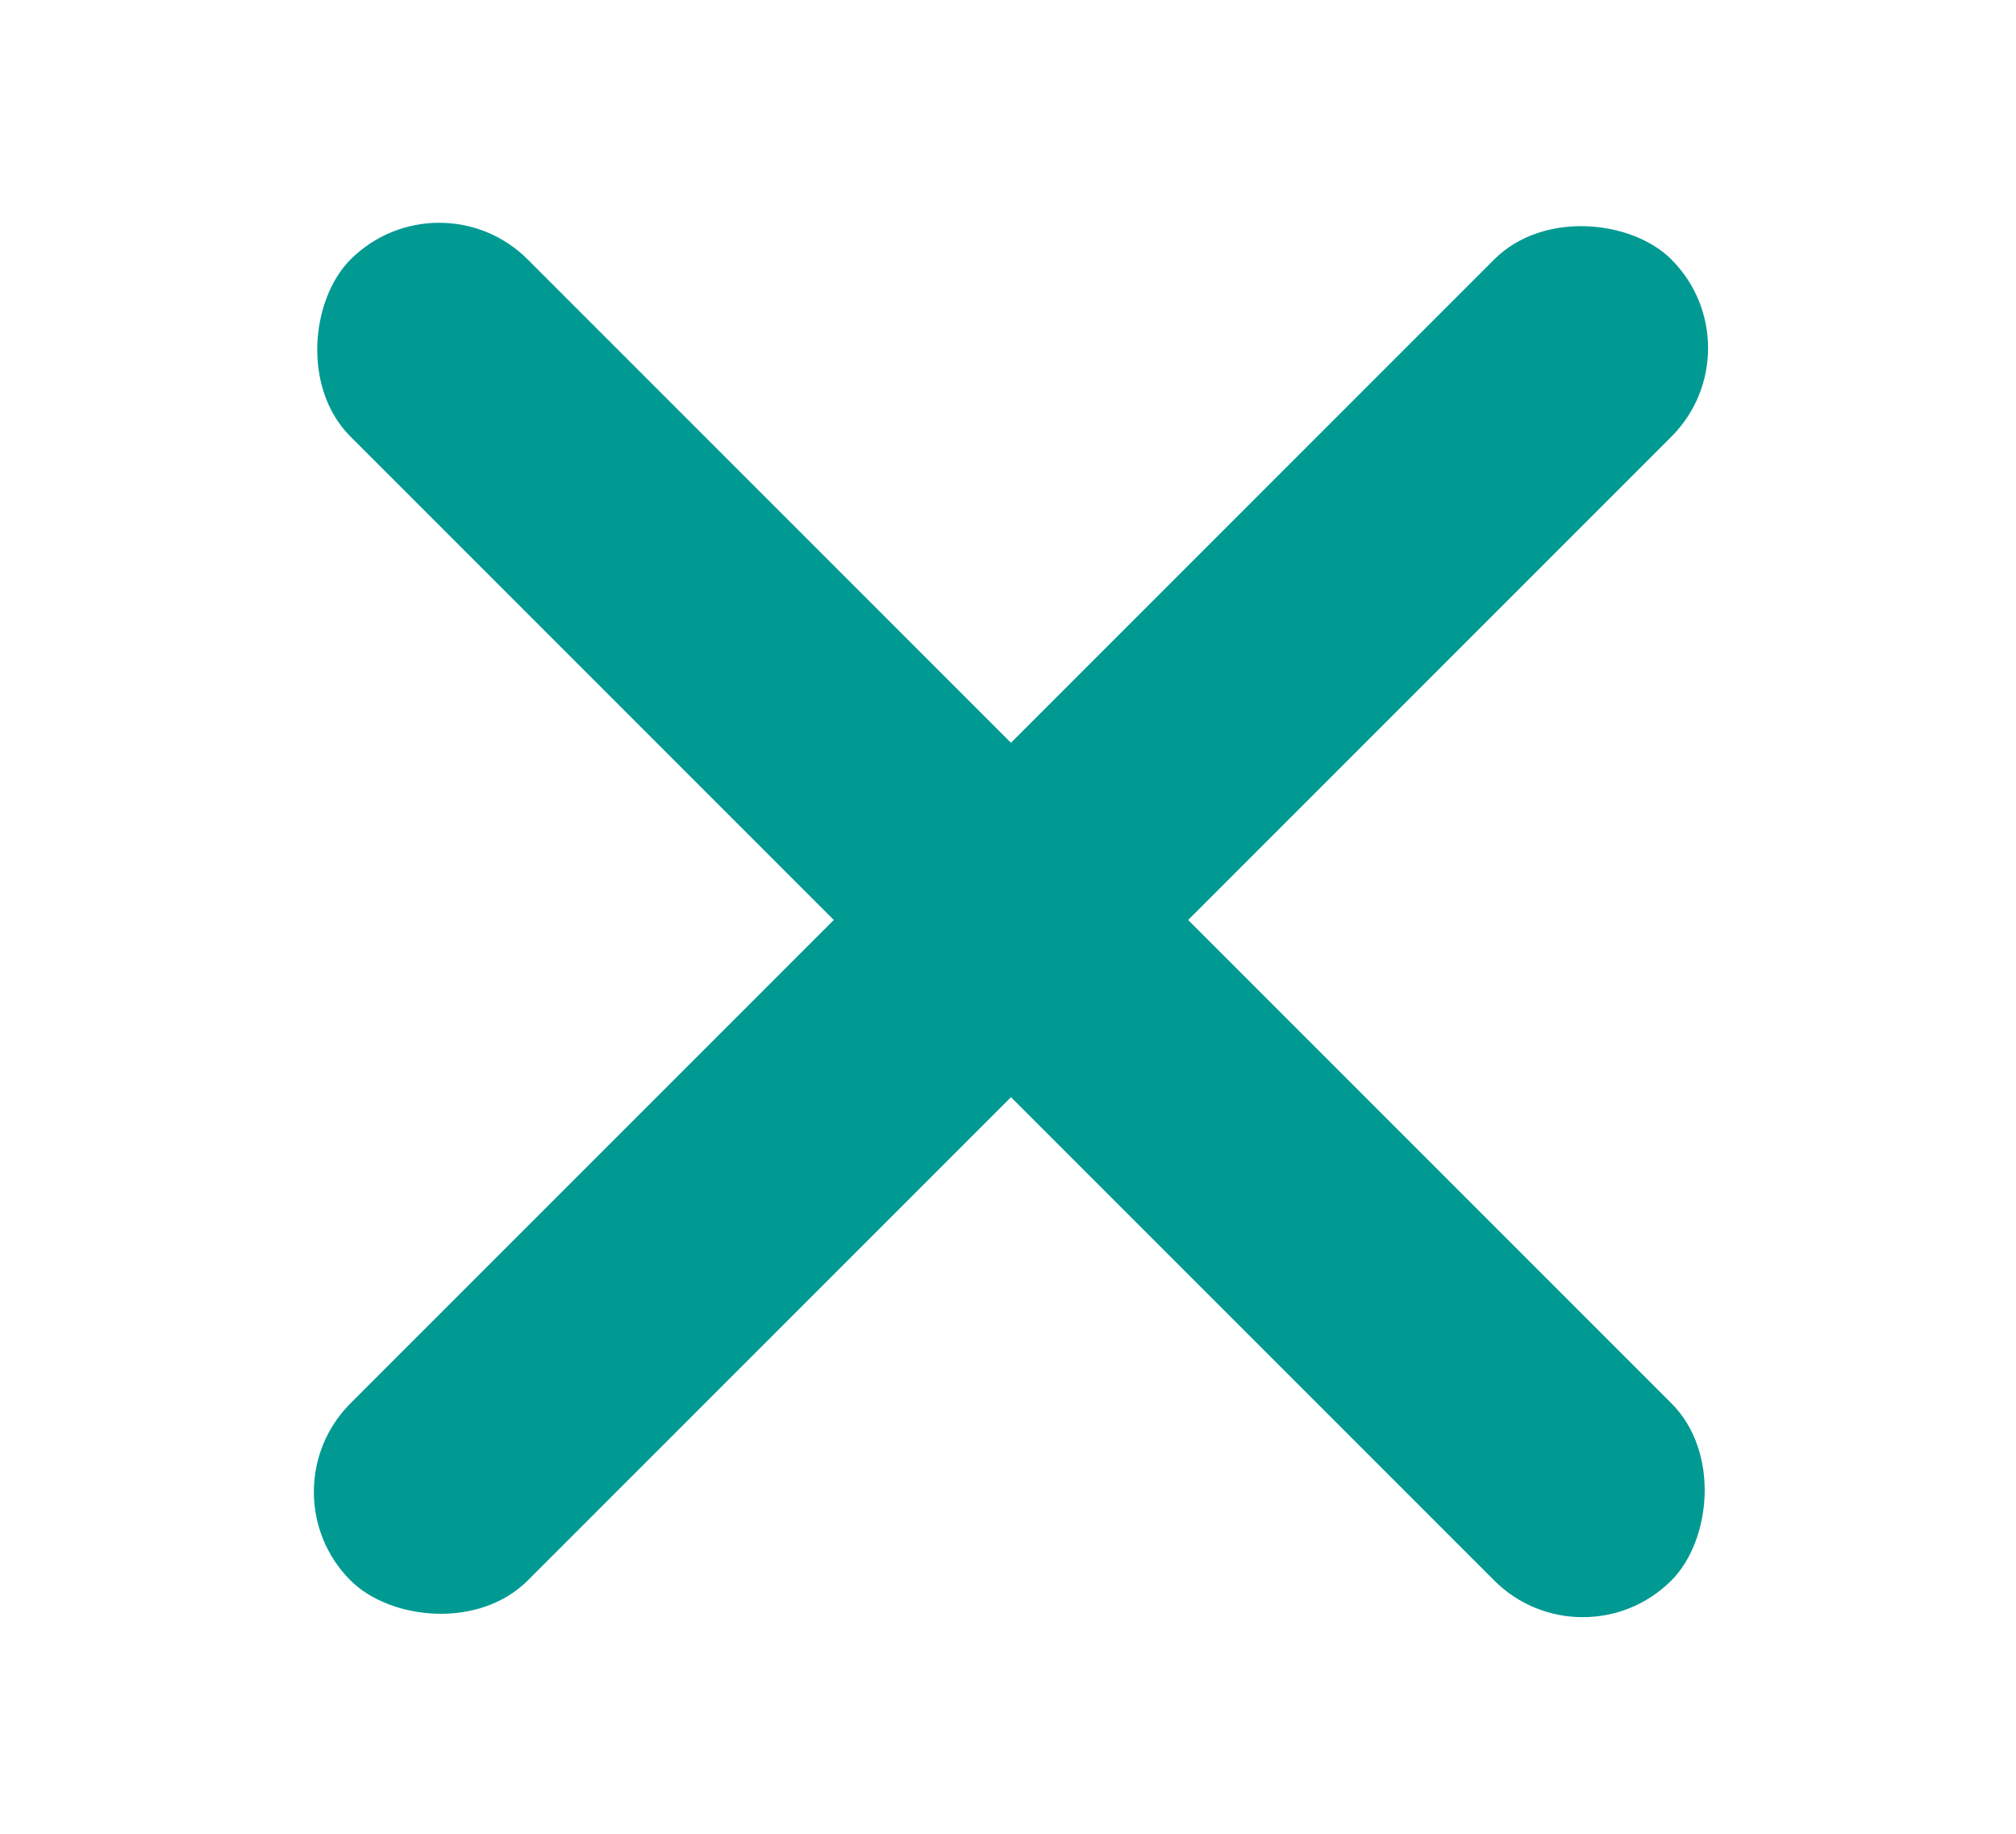
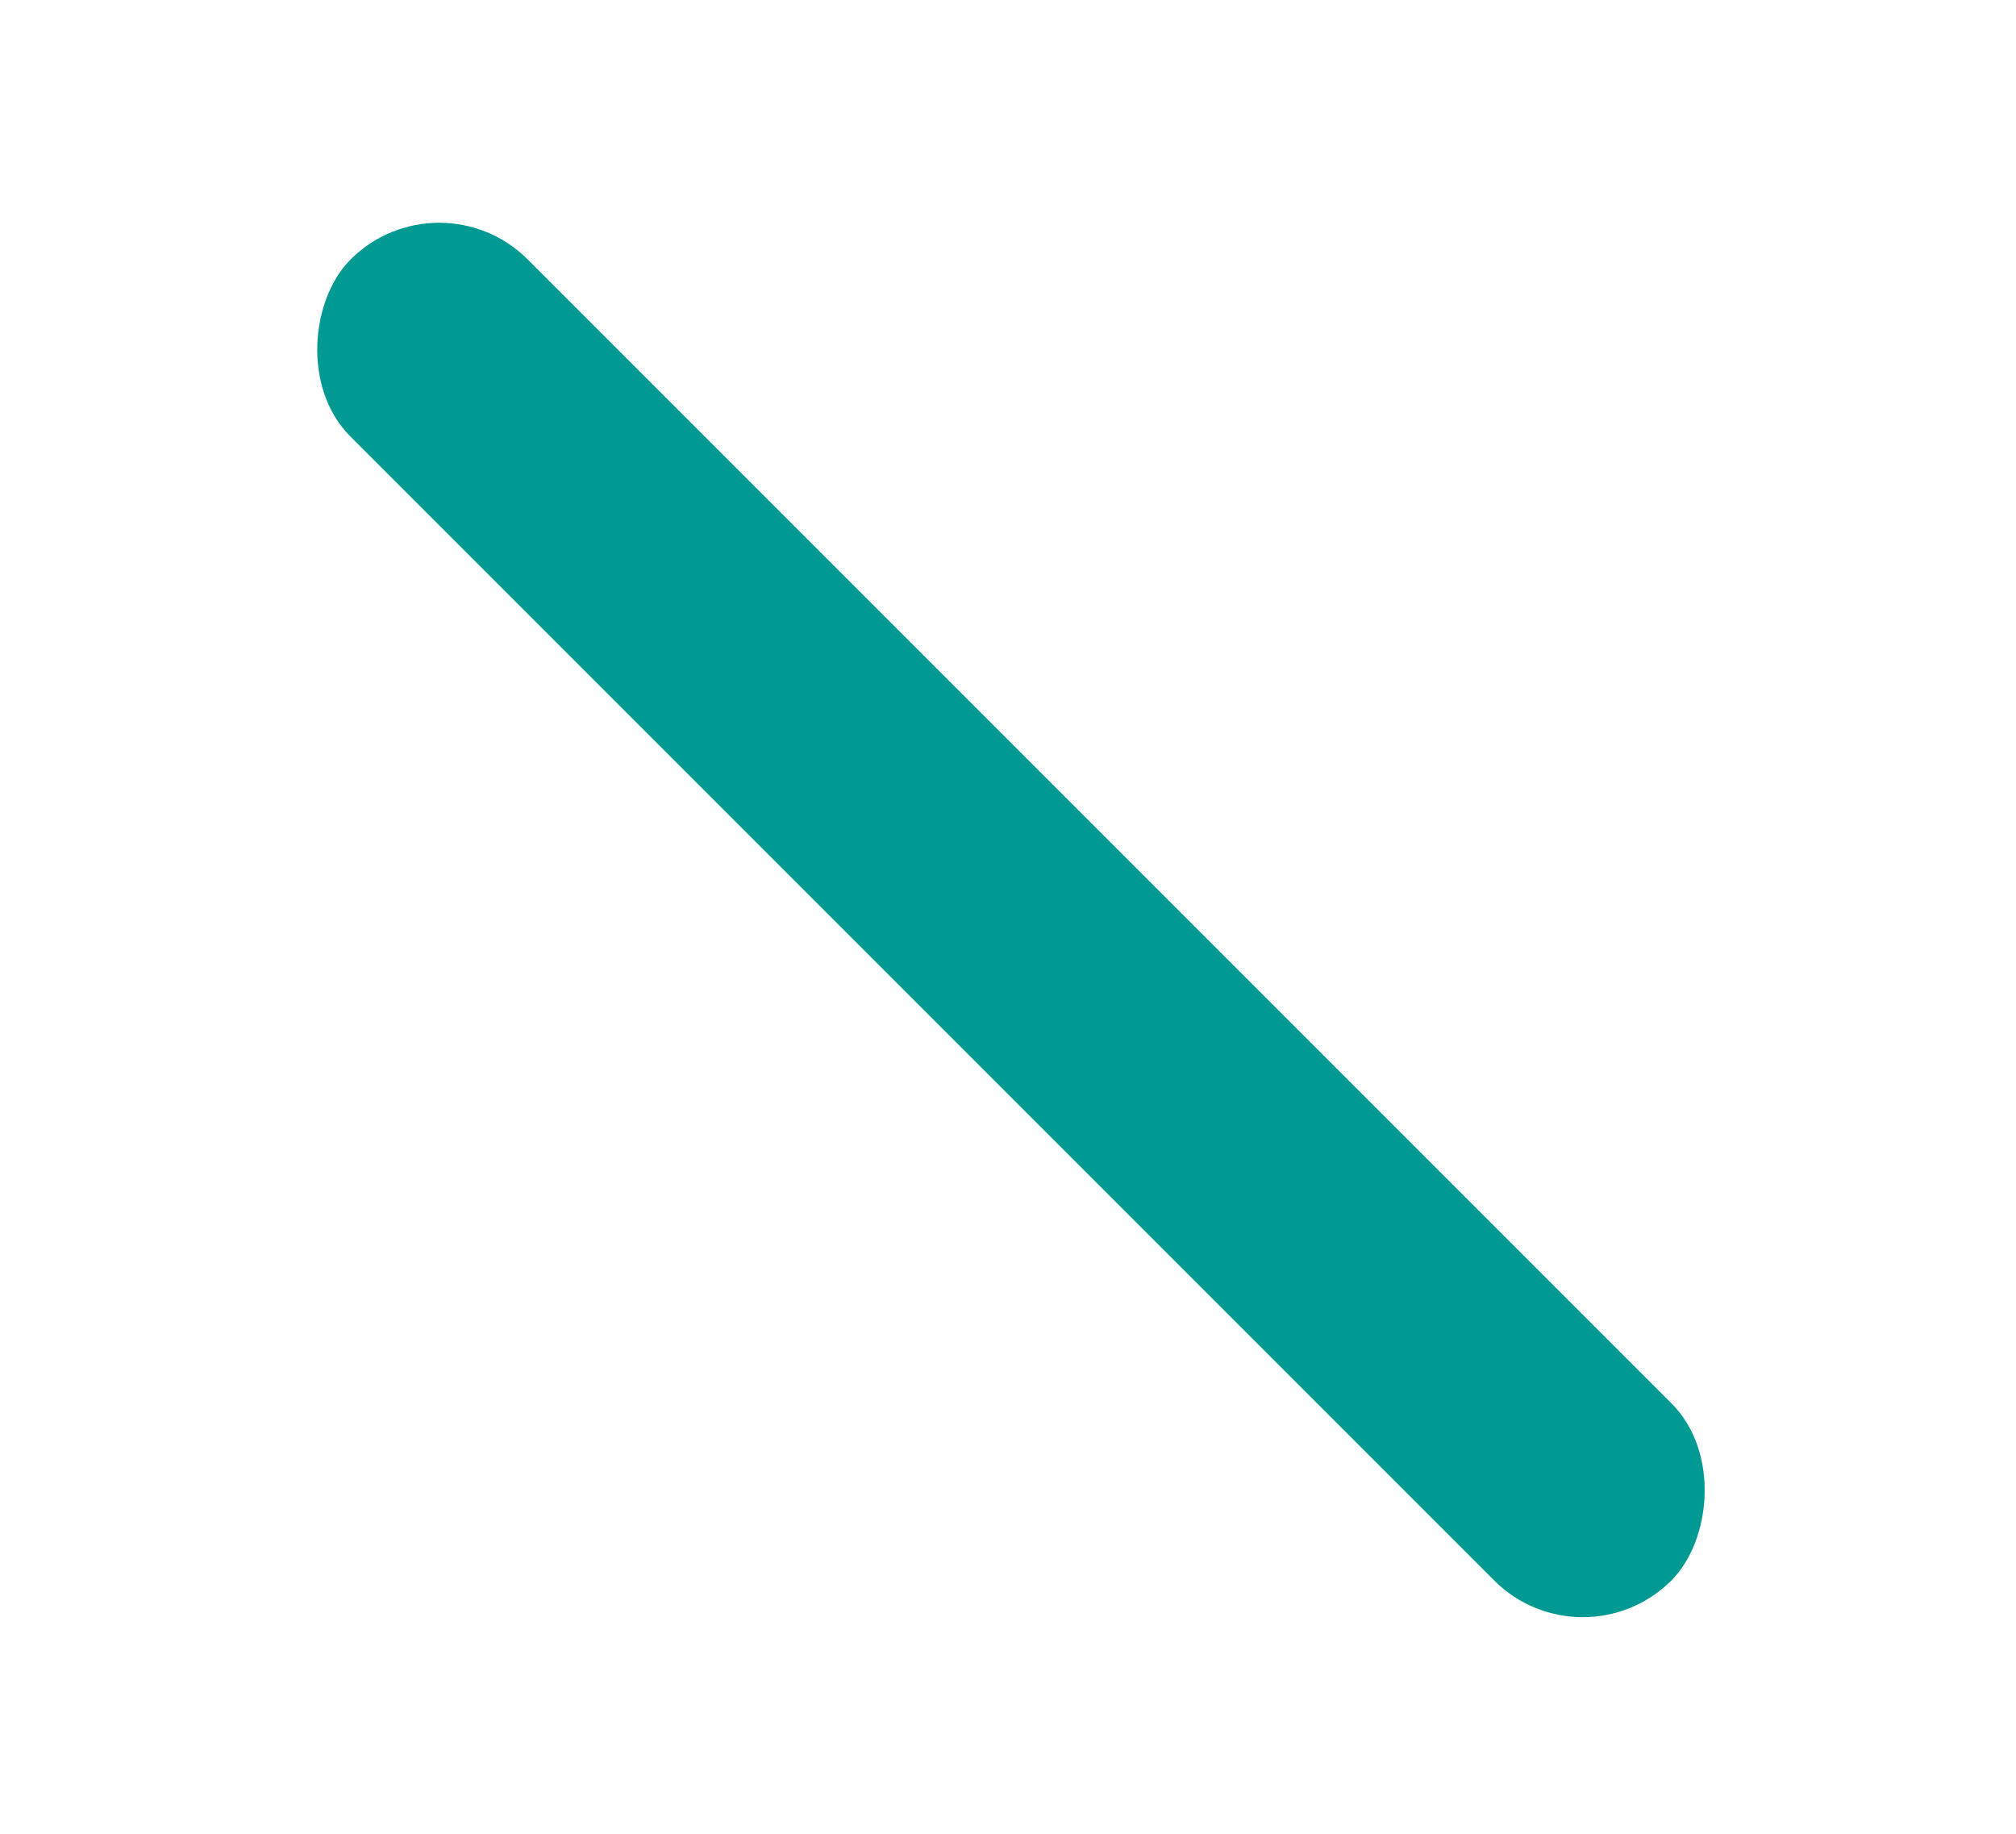
<svg xmlns="http://www.w3.org/2000/svg" width="177" height="161" viewBox="0 0 177 161">
  <g id="gfx-trigger-menu-close" transform="translate(-923 -1536)">
    <g id="Gruppe_25" data-name="Gruppe 25" transform="translate(160.761 2.995)">
      <rect id="Rechteck_32" data-name="Rechteck 32" width="164" height="22" rx="11" transform="translate(800.795 1548.005) rotate(45)" fill="#009a93" />
-       <rect id="Rechteck_33" data-name="Rechteck 33" width="164" height="22" rx="11" transform="translate(785.239 1663.97) rotate(-45)" fill="#009a93" />
    </g>
-     <path id="Pfad_64" data-name="Pfad 64" d="M0,0H177V161H0Z" transform="translate(923 1536)" fill="none" />
  </g>
</svg>